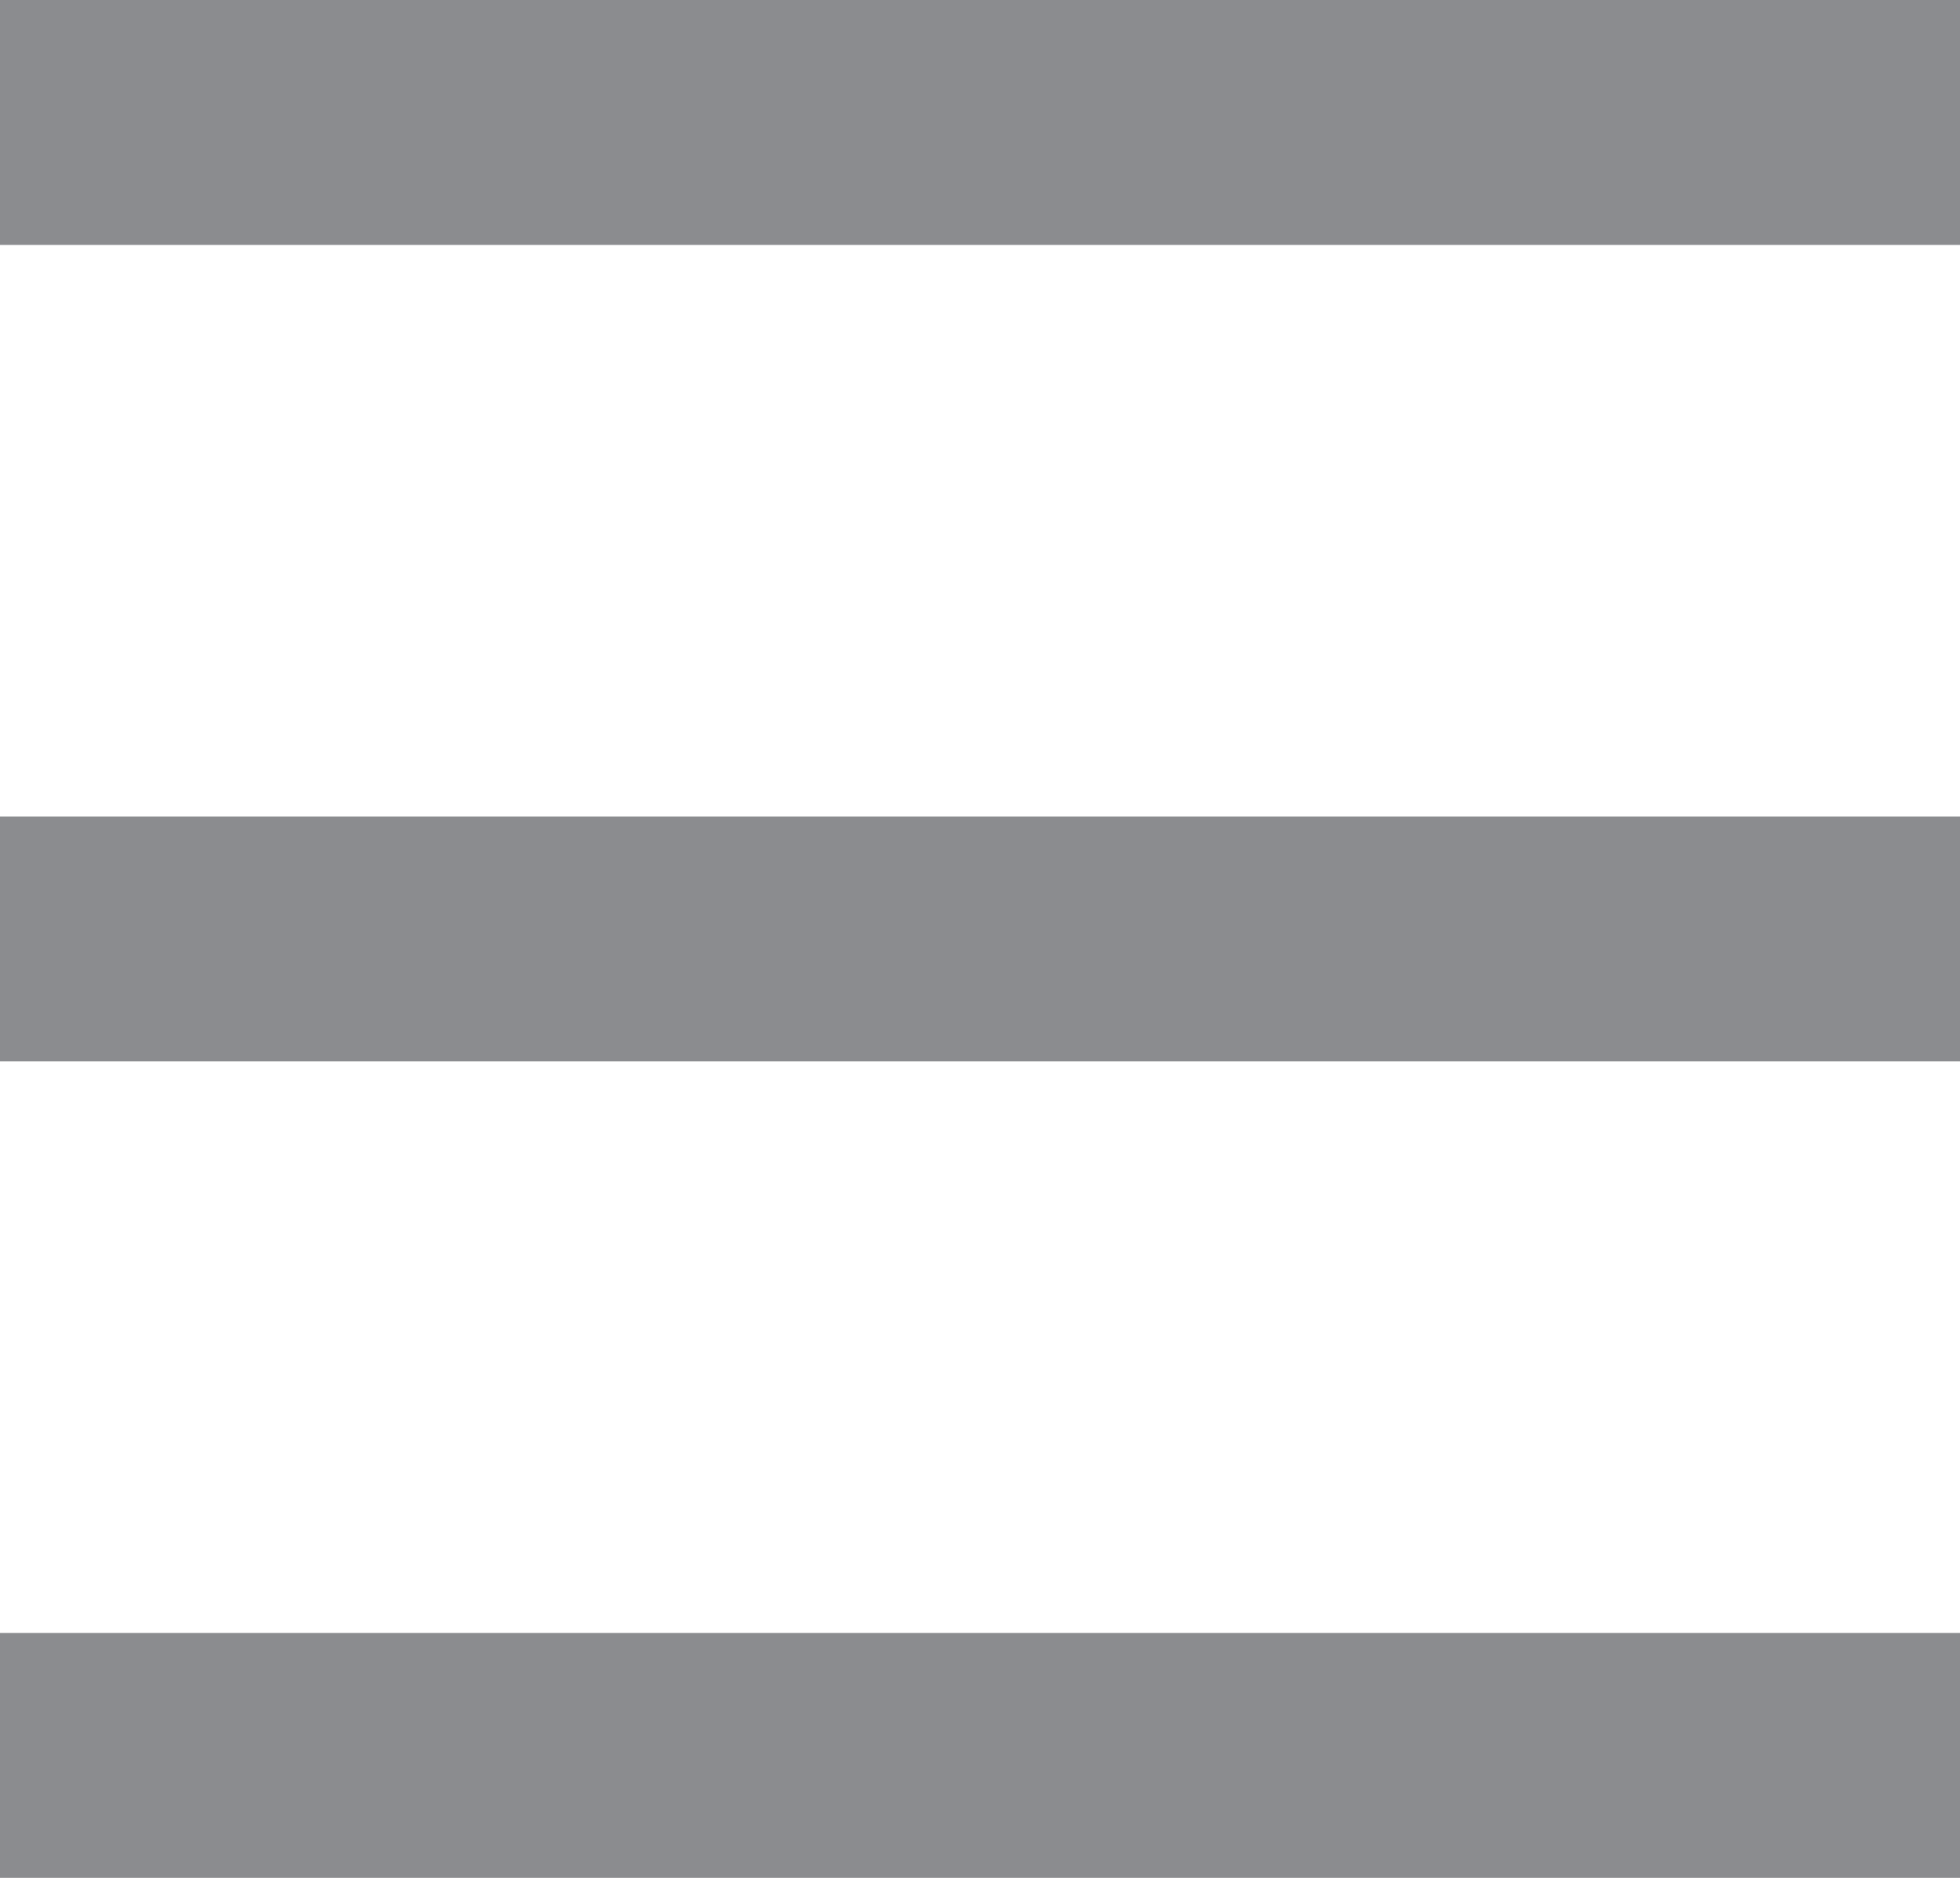
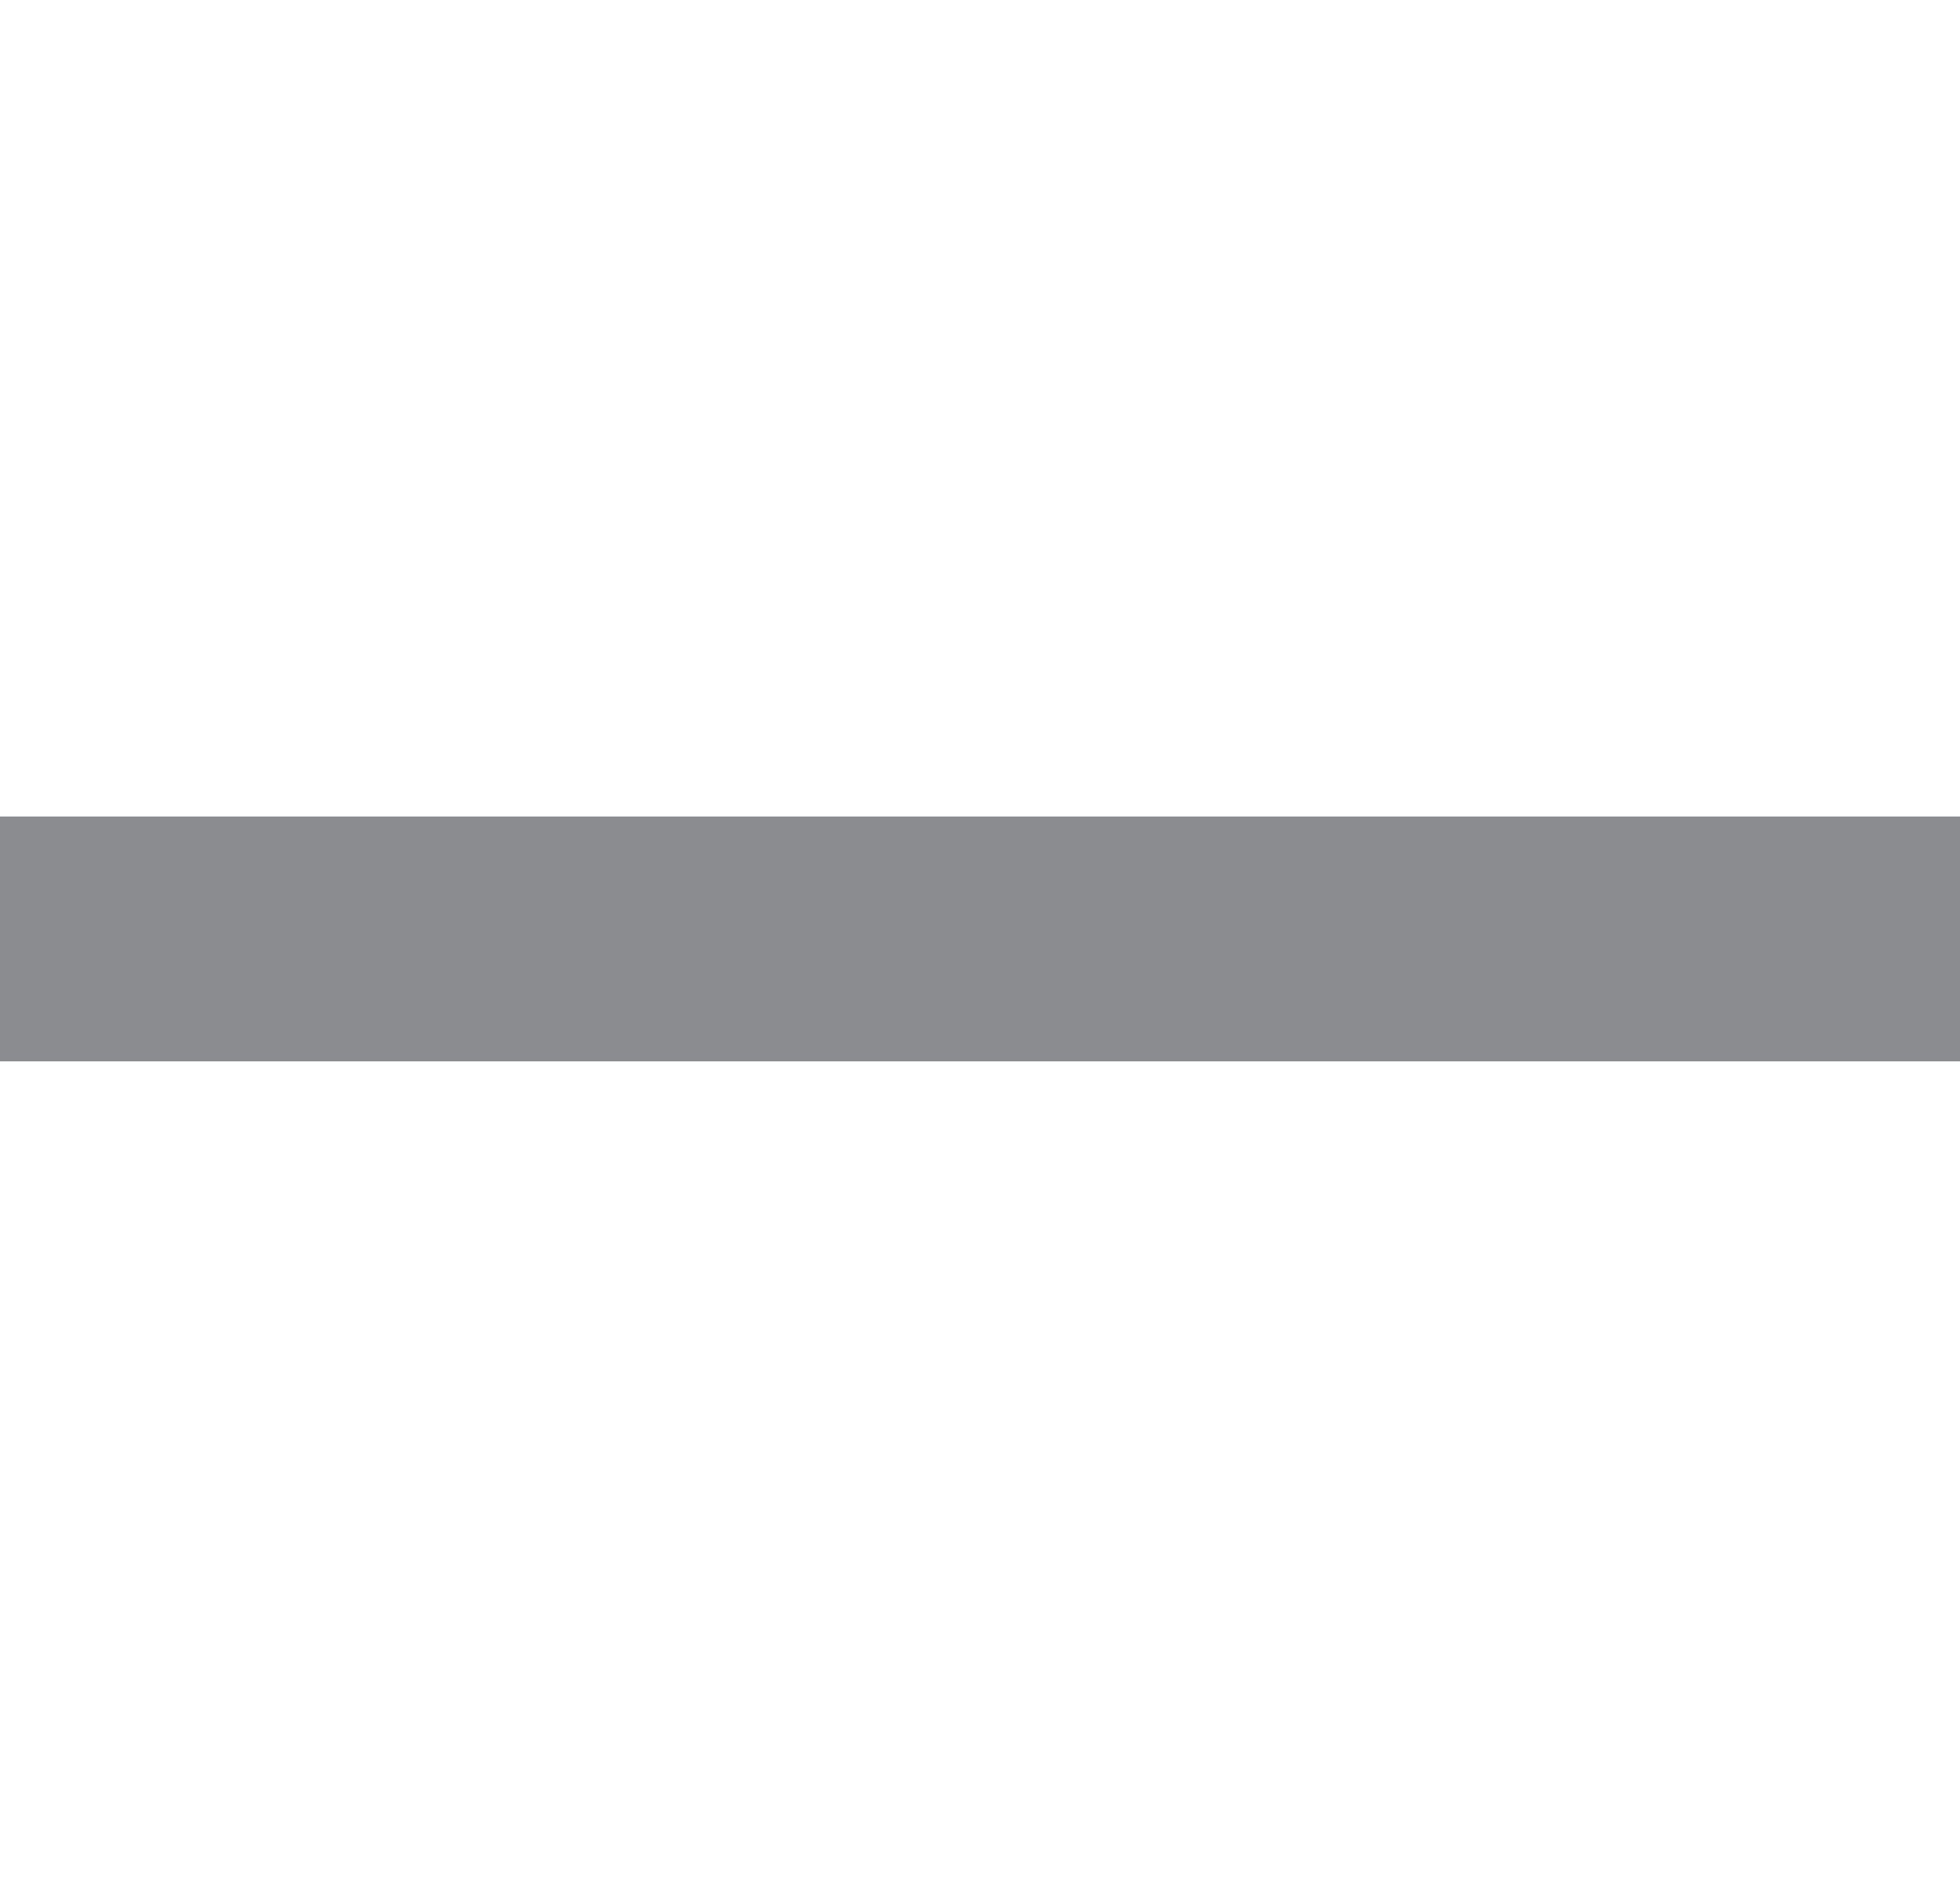
<svg xmlns="http://www.w3.org/2000/svg" width="24" height="23" viewBox="0 0 24 23">
  <g transform="translate(-54 -112)">
-     <rect width="24" height="3" transform="translate(54 112)" fill="#8b8c8f" />
    <rect width="24" height="3" transform="translate(54 122)" fill="#8b8c8f" />
-     <rect width="24" height="3" transform="translate(54 132)" fill="#8b8c8f" />
  </g>
</svg>